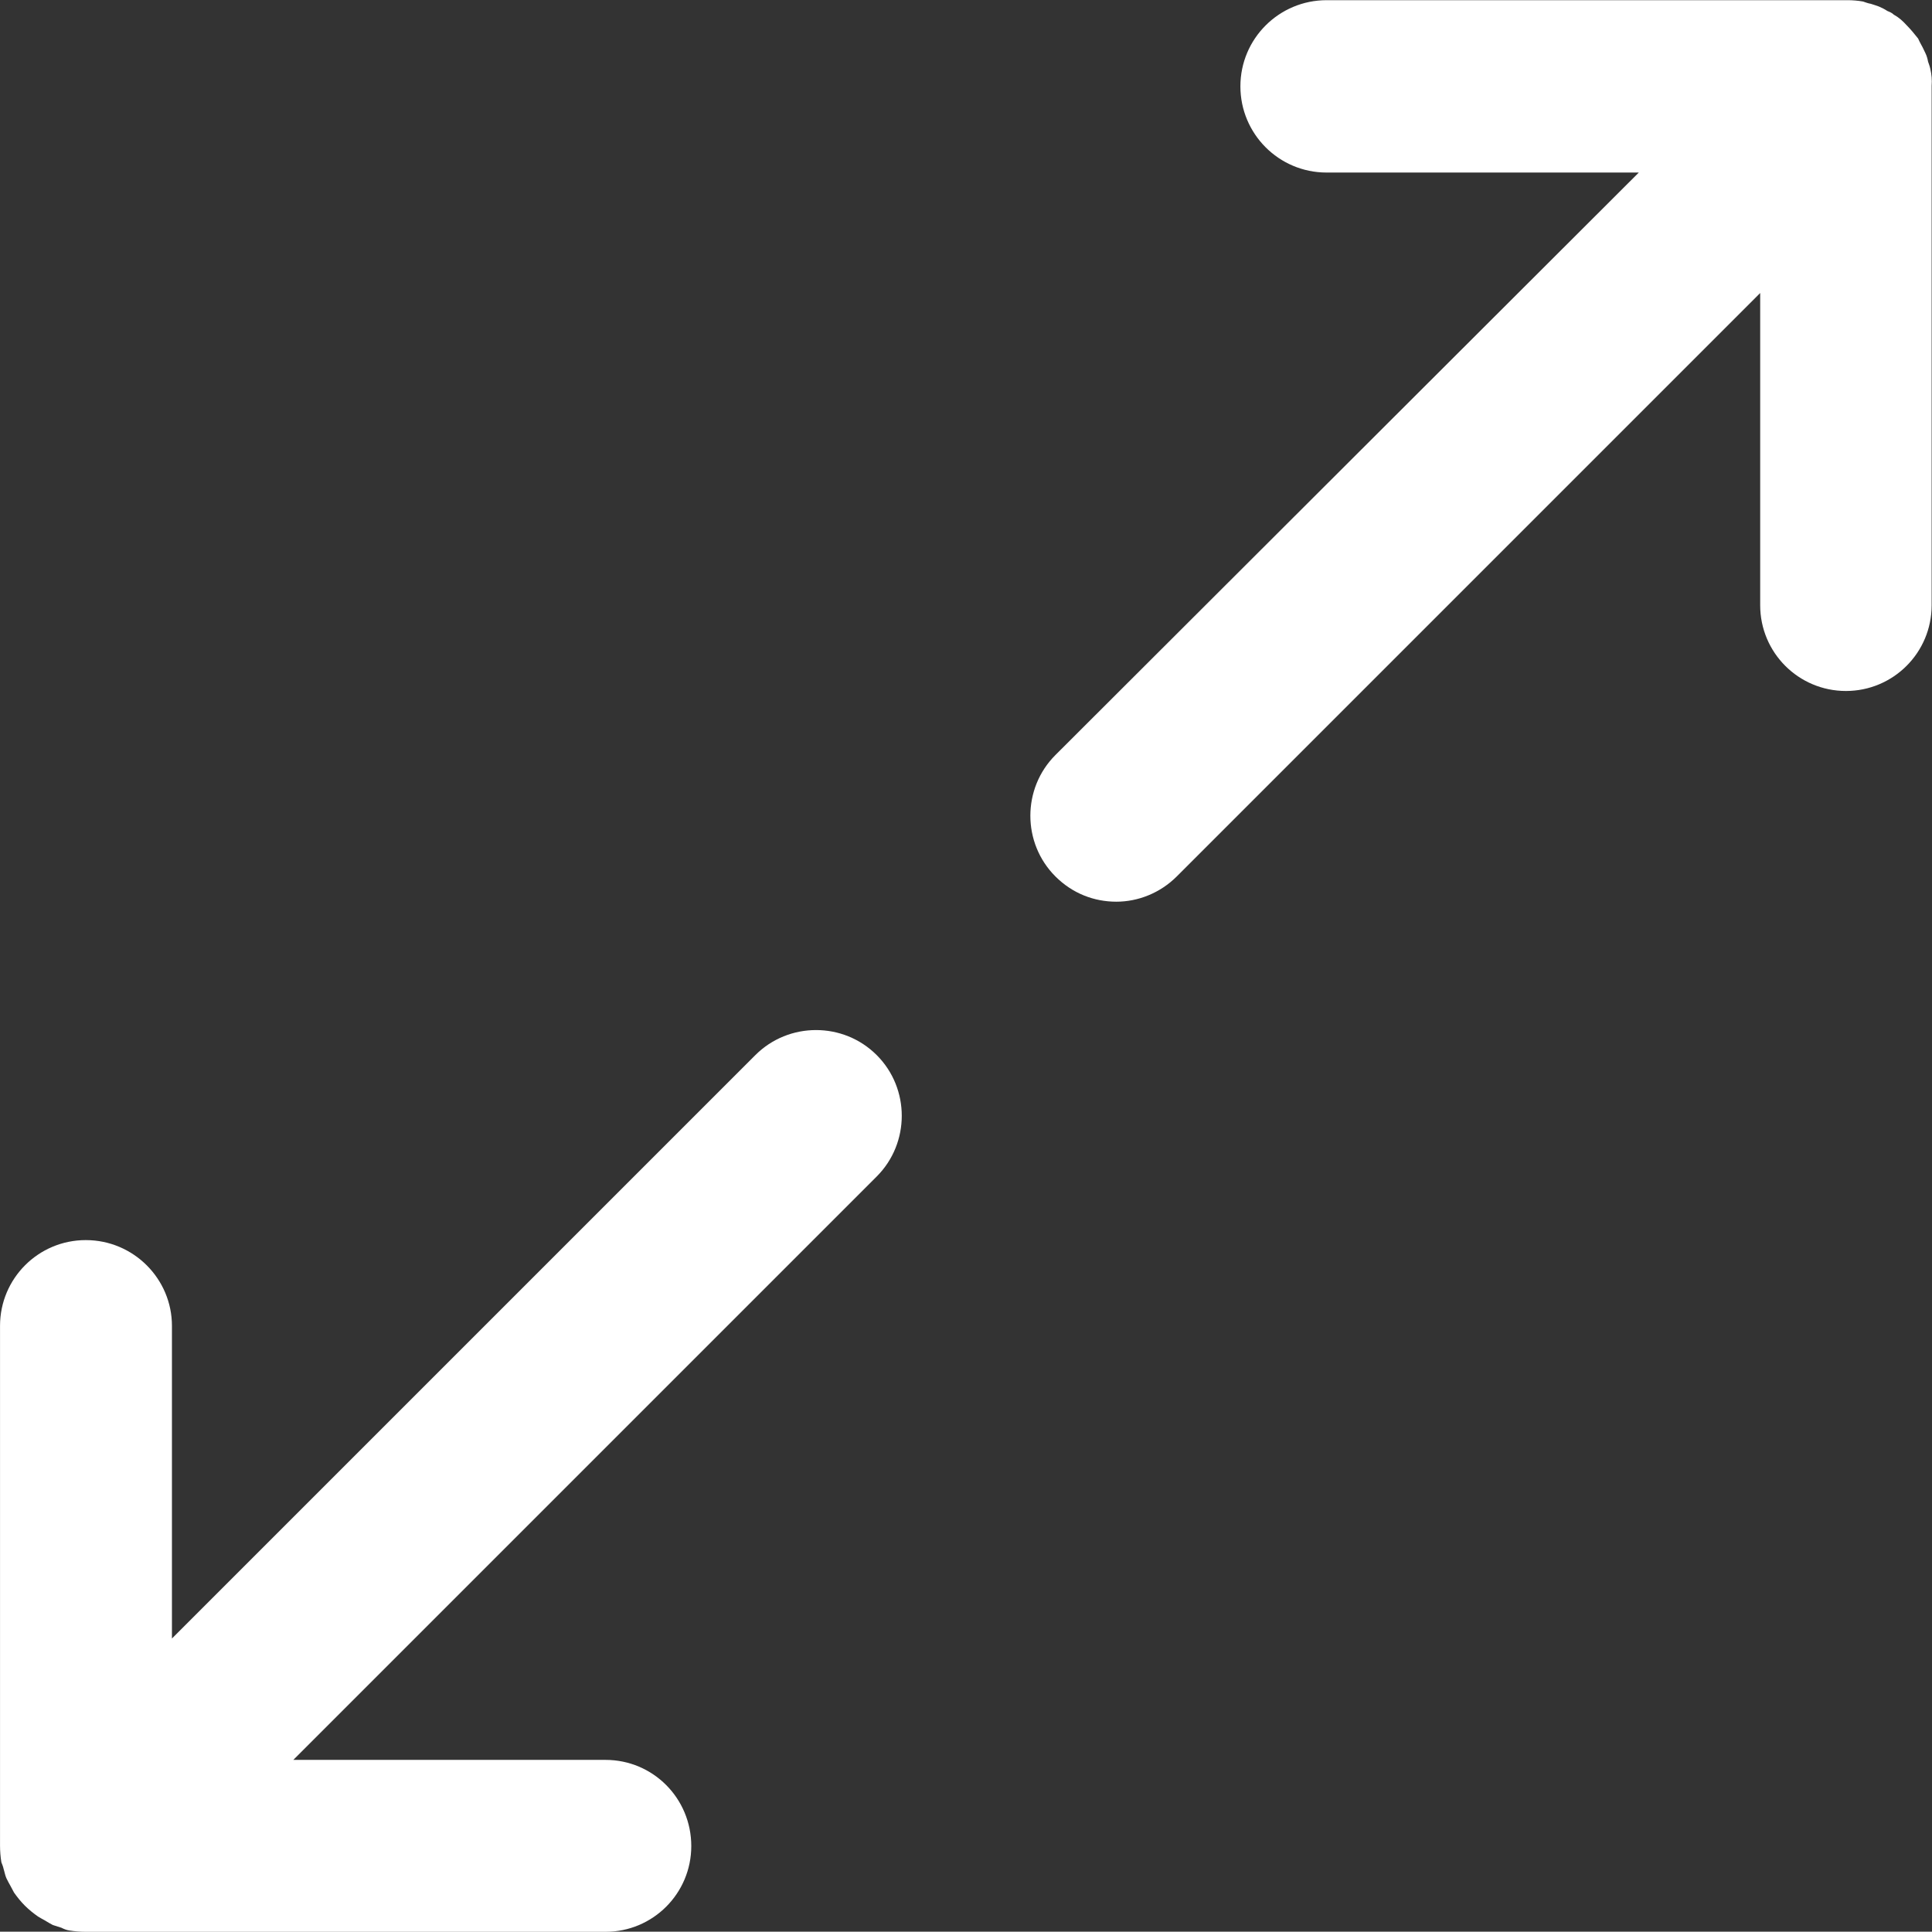
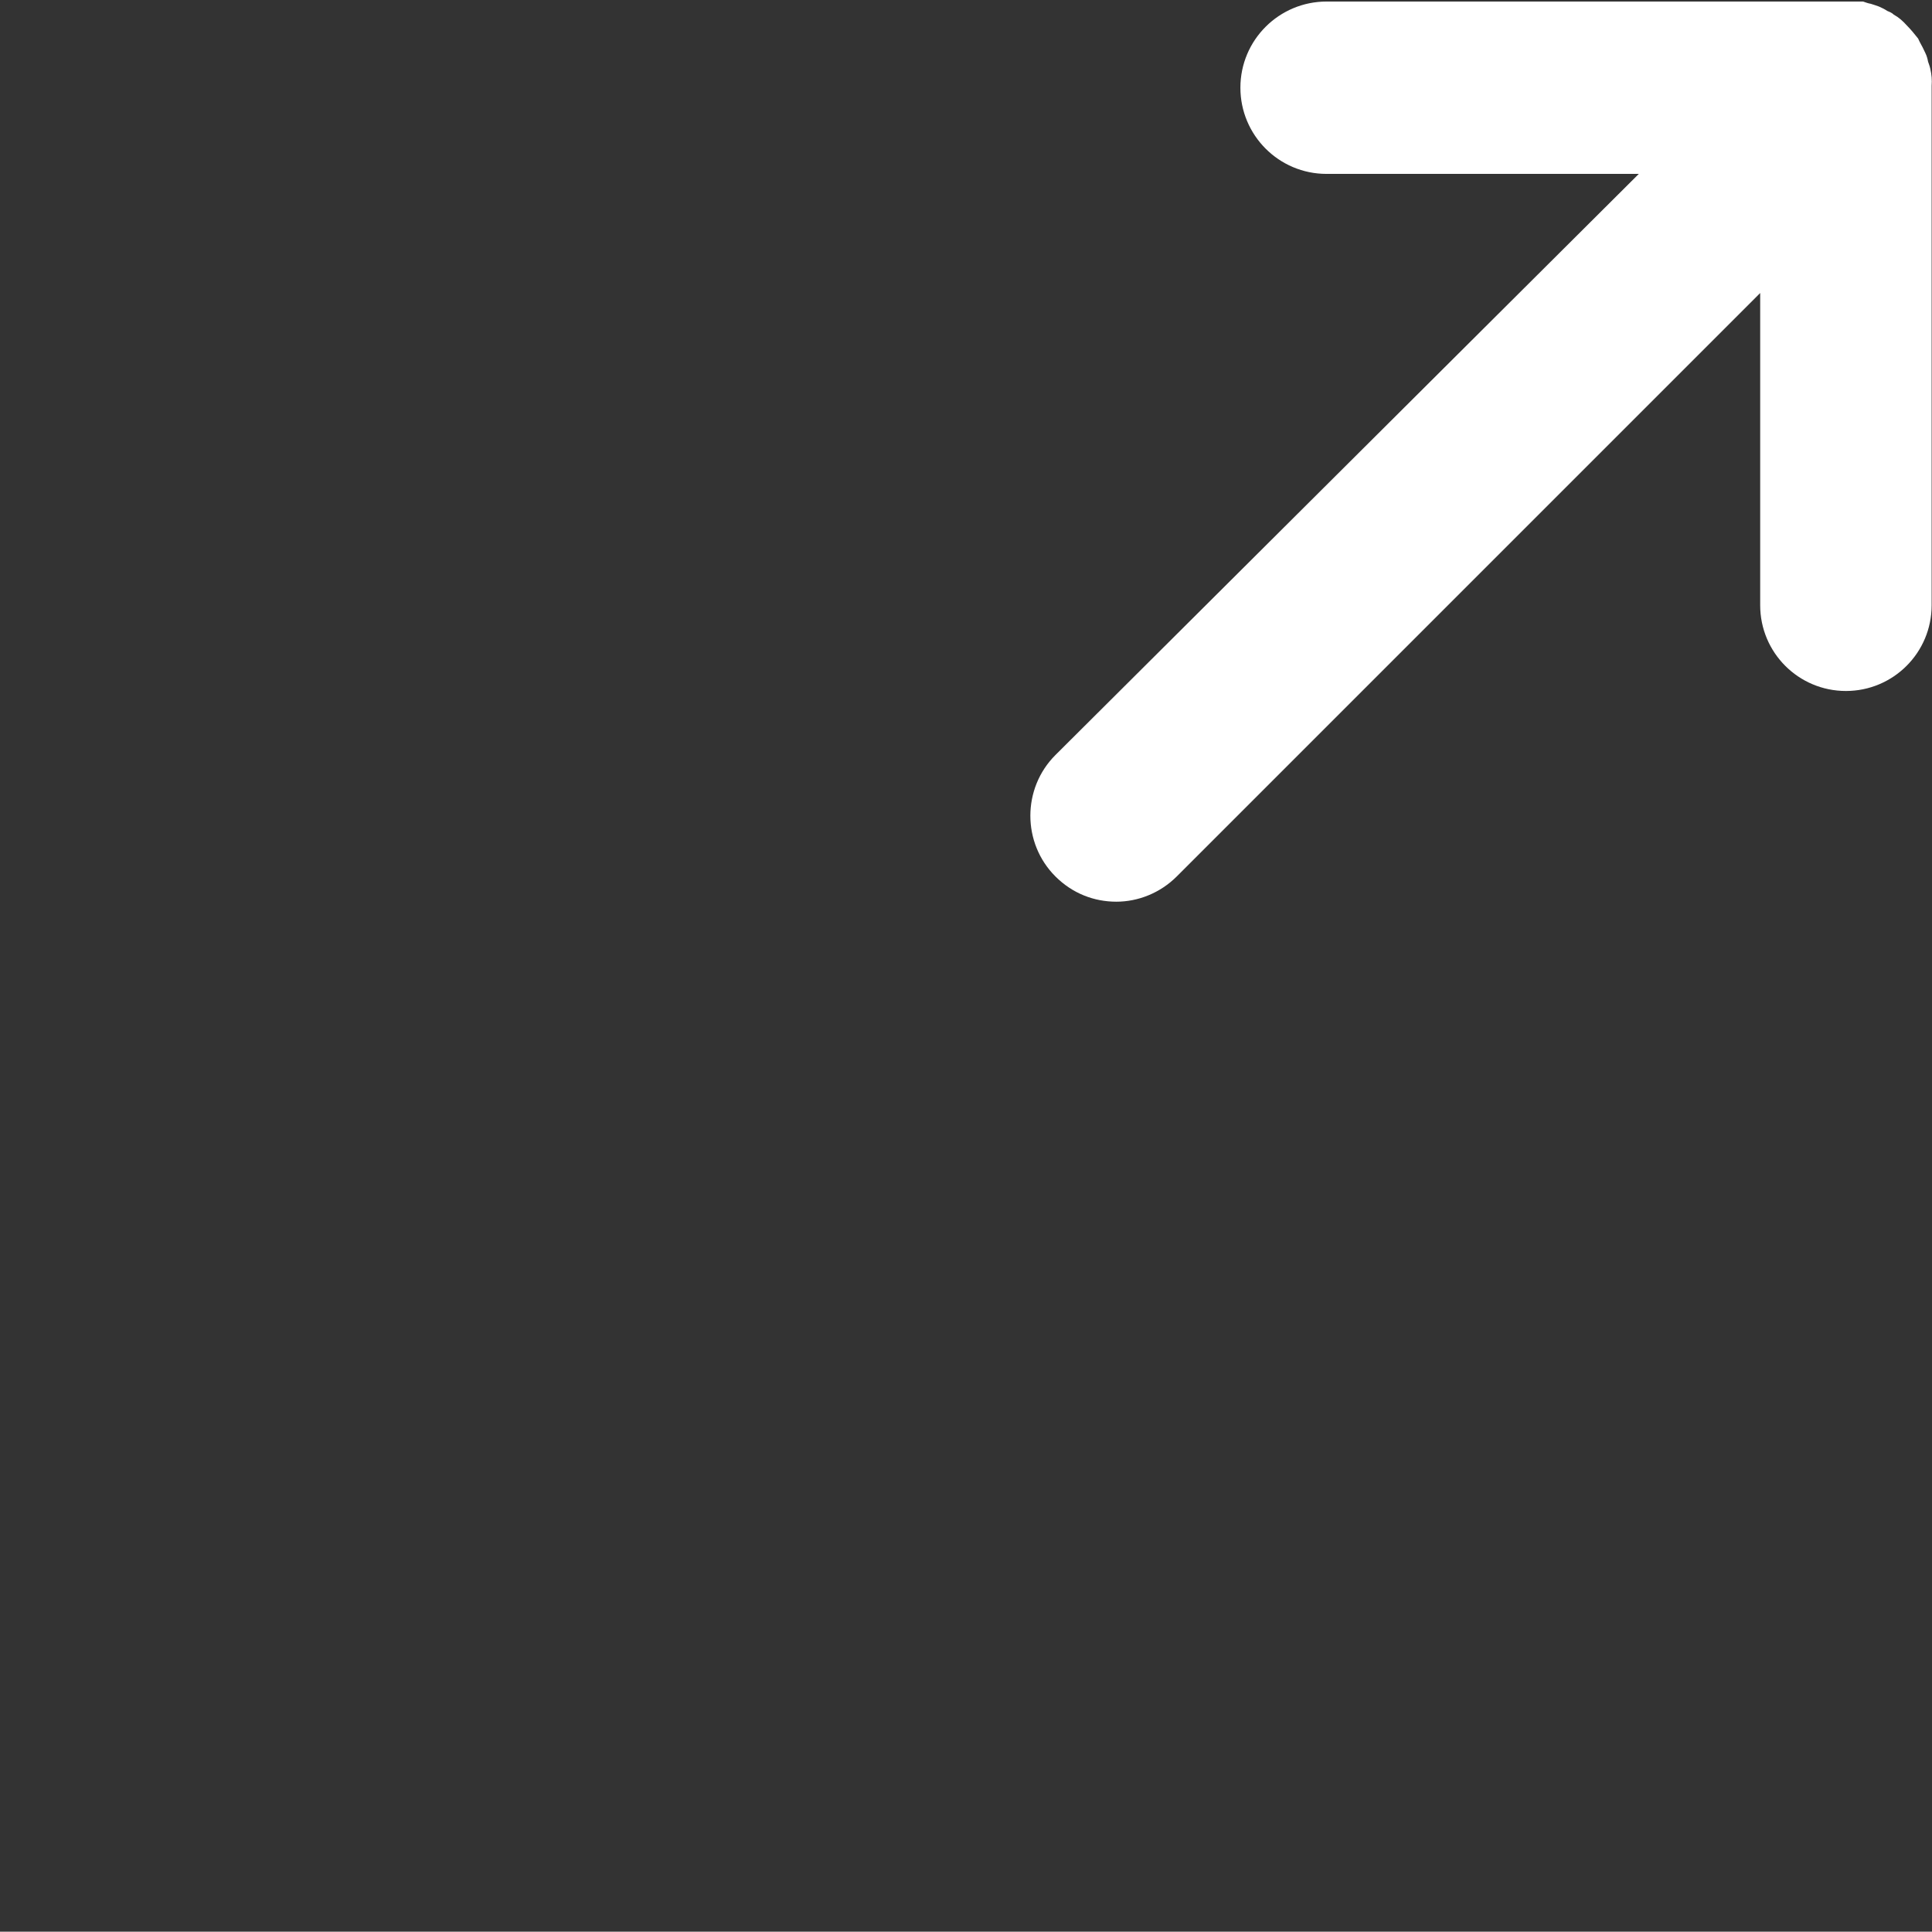
<svg xmlns="http://www.w3.org/2000/svg" version="1.1" id="Ebene_1" x="0px" y="0px" width="12.032px" height="12.03px" viewBox="-0.001 5.323 12.032 12.03" enable-background="new -0.001 5.323 12.032 12.03" xml:space="preserve">
  <rect x="-0.001" y="5.323" width="12.032" height="12.03" fill="#333333" stroke="none" />
  <g transform="translate(1.407 1.407) scale(2.81 2.81)">
-     <path fill="#FFFFFF" d="M3.777,1.546C3.776,1.541,3.774,1.536,3.772,1.53C3.771,1.524,3.769,1.517,3.766,1.511   S3.76,1.498,3.757,1.493c-0.003-0.005-0.005-0.01-0.007-0.014c-0.008-0.01-0.016-0.02-0.025-0.029l0,0l0,0   C3.716,1.44,3.707,1.432,3.696,1.426C3.692,1.422,3.687,1.42,3.682,1.418C3.676,1.414,3.67,1.411,3.663,1.408   C3.658,1.406,3.651,1.404,3.645,1.402C3.639,1.401,3.634,1.399,3.628,1.397C3.617,1.395,3.605,1.394,3.594,1.394   c-0.001,0-0.002,0-0.003,0H2.439c-0.105,0-0.191,0.085-0.191,0.191c0,0.105,0.085,0.191,0.191,0.191h0.692L1.838,3.067   c-0.074,0.074-0.074,0.195,0,0.269c0.038,0.038,0.086,0.056,0.135,0.056c0.048,0,0.097-0.019,0.134-0.056L3.4,2.043v0.692   c0,0.105,0.085,0.19,0.19,0.19c0.105,0,0.19-0.085,0.19-0.19V1.584C3.781,1.571,3.78,1.559,3.777,1.546z" />
-     <path fill="#FFFFFF" d="M1.173,3.732L-0.12,5.025V4.332c0-0.104-0.085-0.19-0.191-0.19c-0.105,0-0.19,0.085-0.19,0.19v1.152   c0,0.012,0.001,0.025,0.003,0.037c0.002,0.005,0.004,0.01,0.005,0.015c0.002,0.006,0.003,0.013,0.006,0.02   c0.003,0.006,0.006,0.012,0.009,0.017c0.003,0.005,0.005,0.01,0.008,0.015c0.007,0.01,0.015,0.02,0.024,0.029l0,0l0,0   c0.009,0.009,0.019,0.017,0.029,0.024c0.005,0.003,0.01,0.006,0.014,0.008C-0.396,5.653-0.39,5.657-0.384,5.66   c0.006,0.002,0.013,0.004,0.019,0.006c0.006,0.003,0.011,0.005,0.017,0.006c0.013,0.002,0.025,0.003,0.037,0.003h1.152   c0.105,0,0.19-0.085,0.19-0.19c0-0.106-0.085-0.191-0.19-0.191H0.149l1.293-1.293c0.074-0.074,0.074-0.195,0-0.269   C1.368,3.658,1.247,3.658,1.173,3.732z" />
+     <path fill="#FFFFFF" d="M3.777,1.546C3.776,1.541,3.774,1.536,3.772,1.53C3.771,1.524,3.769,1.517,3.766,1.511   S3.76,1.498,3.757,1.493c-0.003-0.005-0.005-0.01-0.007-0.014c-0.008-0.01-0.016-0.02-0.025-0.029l0,0l0,0   C3.716,1.44,3.707,1.432,3.696,1.426C3.692,1.422,3.687,1.42,3.682,1.418C3.676,1.414,3.67,1.411,3.663,1.408   C3.658,1.406,3.651,1.404,3.645,1.402C3.639,1.401,3.634,1.399,3.628,1.397c-0.001,0-0.002,0-0.003,0H2.439c-0.105,0-0.191,0.085-0.191,0.191c0,0.105,0.085,0.191,0.191,0.191h0.692L1.838,3.067   c-0.074,0.074-0.074,0.195,0,0.269c0.038,0.038,0.086,0.056,0.135,0.056c0.048,0,0.097-0.019,0.134-0.056L3.4,2.043v0.692   c0,0.105,0.085,0.19,0.19,0.19c0.105,0,0.19-0.085,0.19-0.19V1.584C3.781,1.571,3.78,1.559,3.777,1.546z" />
  </g>
</svg>